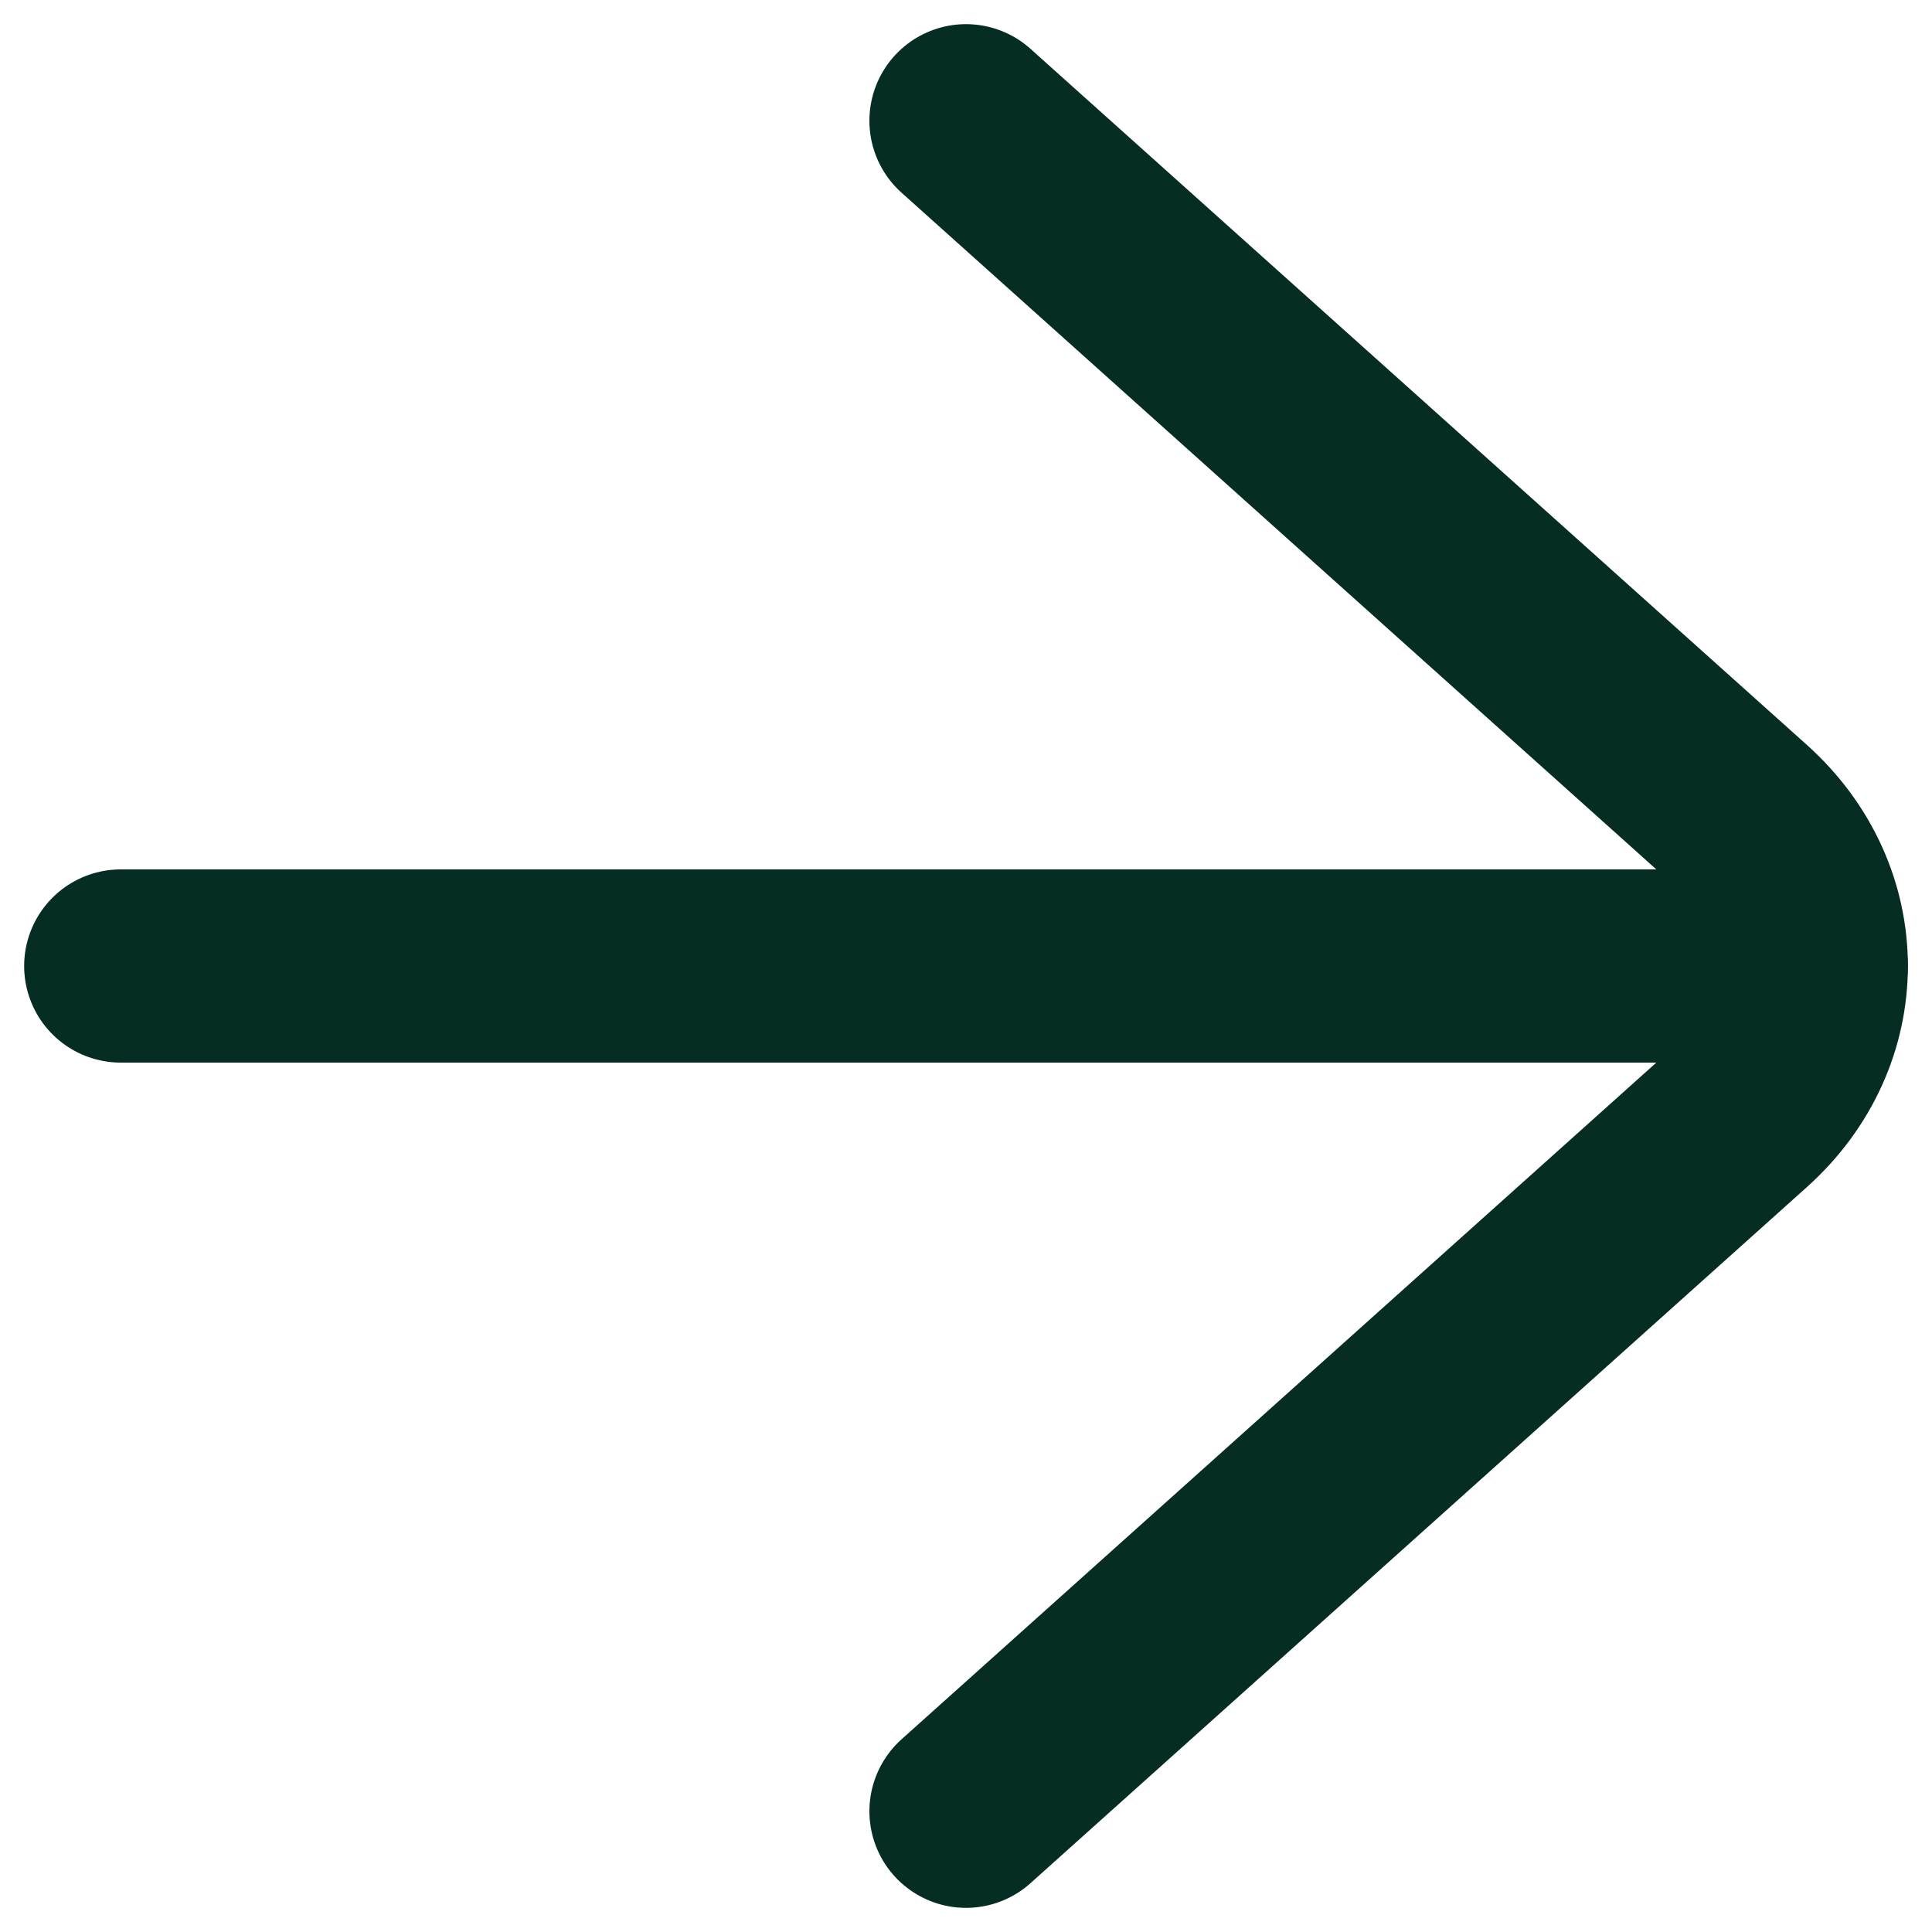
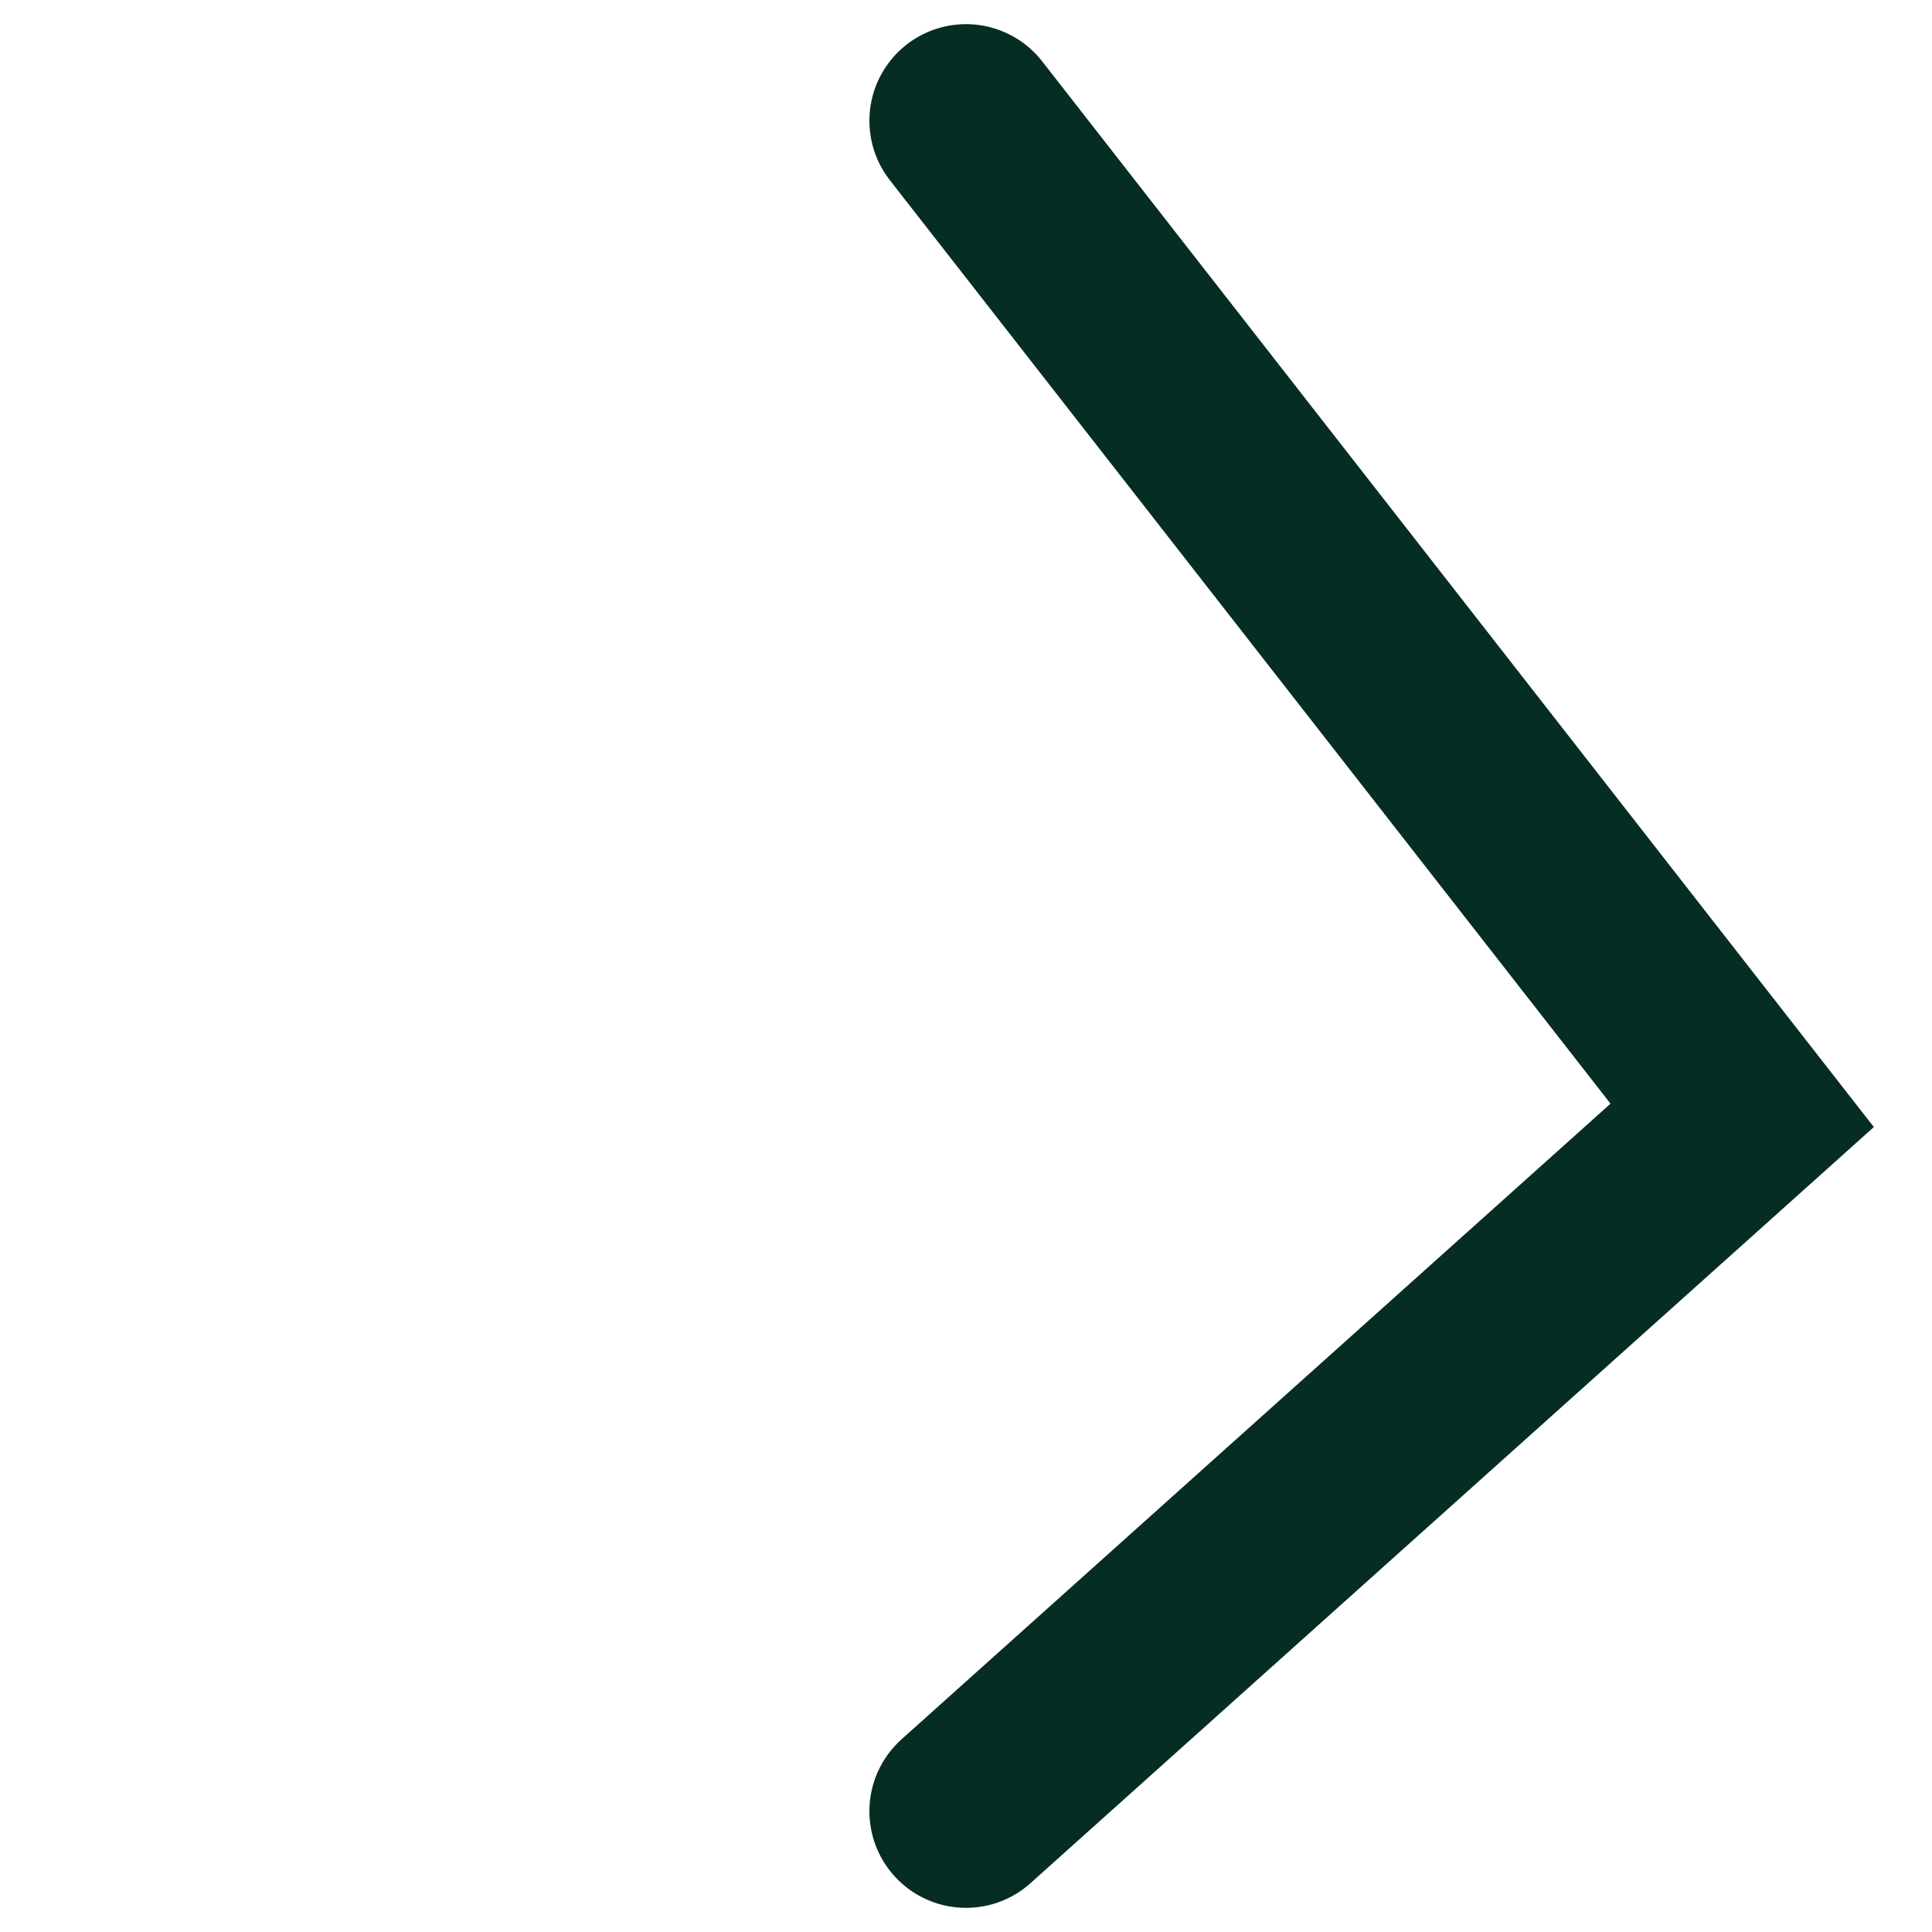
<svg xmlns="http://www.w3.org/2000/svg" width="16" height="16" viewBox="0 0 16 16" fill="none">
-   <path d="M8 15L14.428 9.237C15.191 8.554 15.191 7.446 14.428 6.763L8 1" stroke="#052D23" stroke-width="1.6" stroke-linecap="round" />
-   <path d="M15 8L1 8" stroke="#052D23" stroke-width="1.6" stroke-linecap="round" />
+   <path d="M8 15L14.428 9.237L8 1" stroke="#052D23" stroke-width="1.6" stroke-linecap="round" />
</svg>